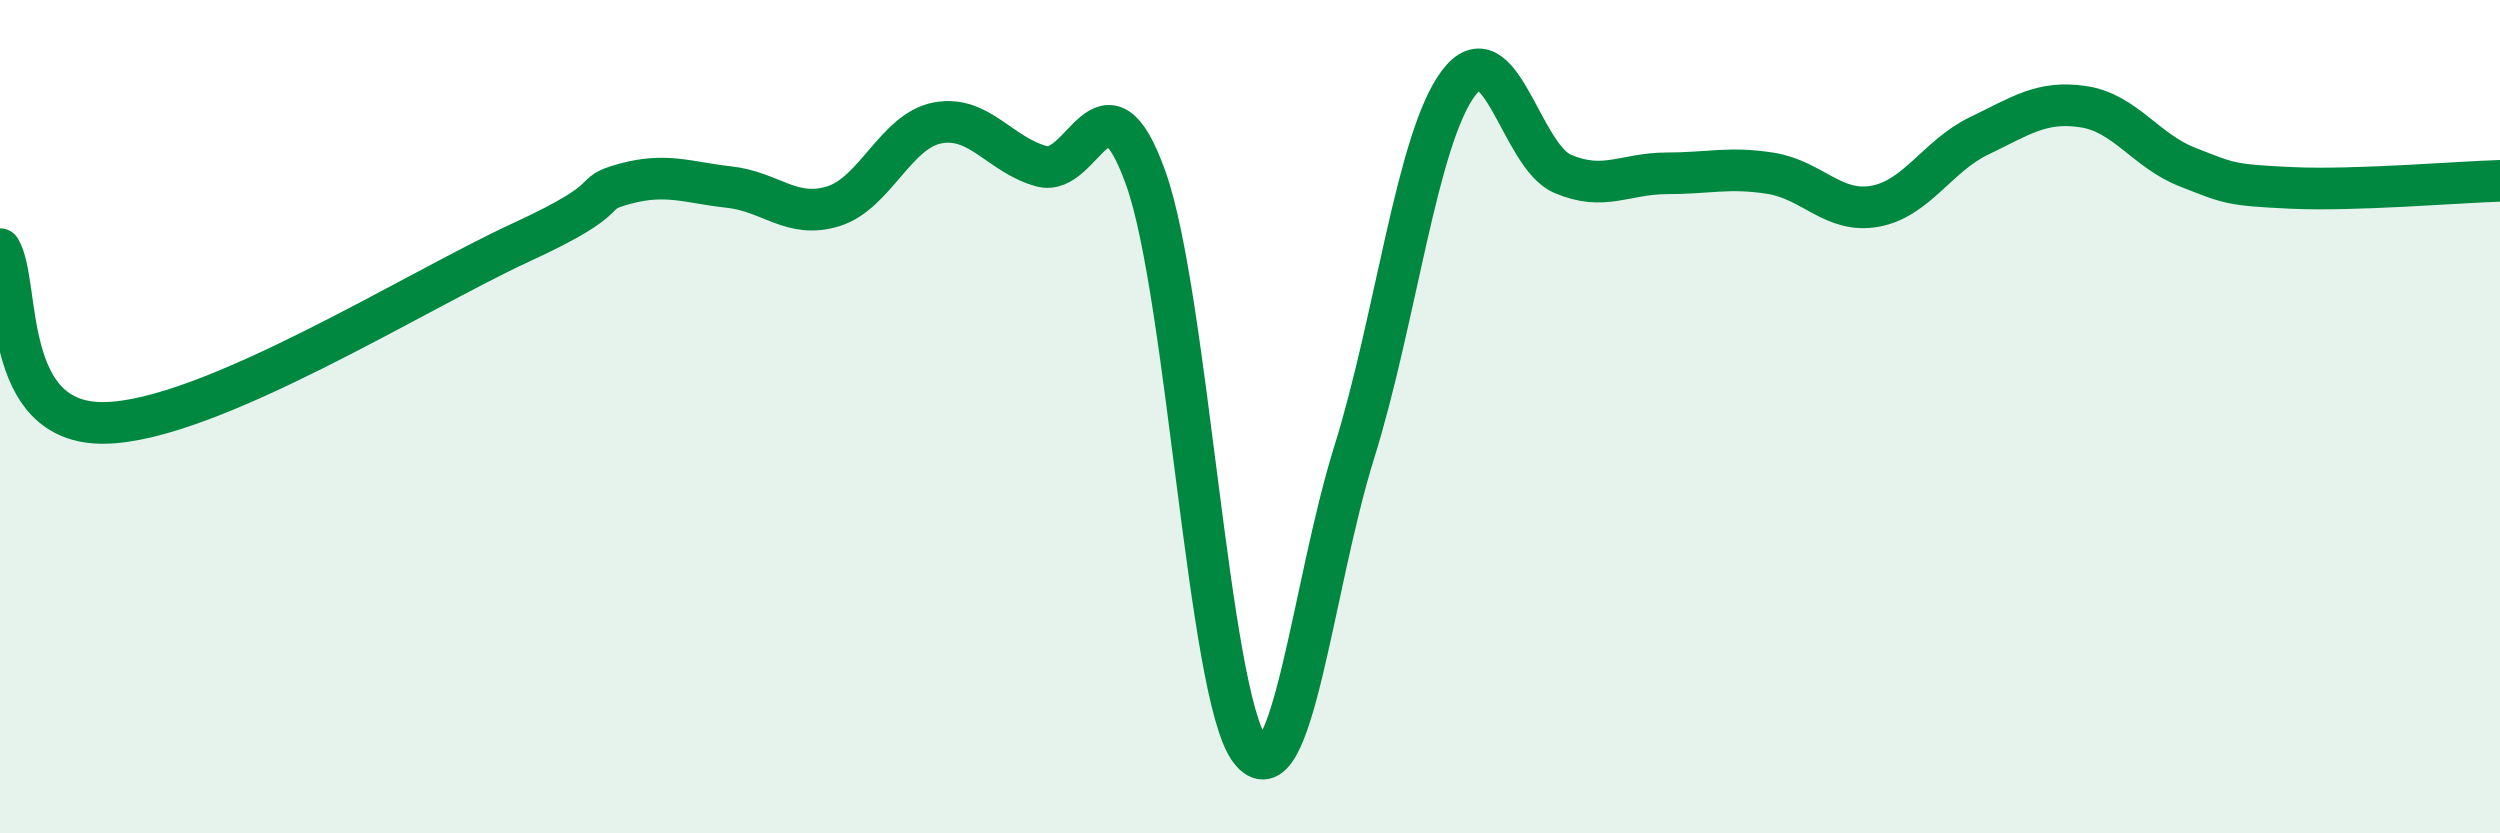
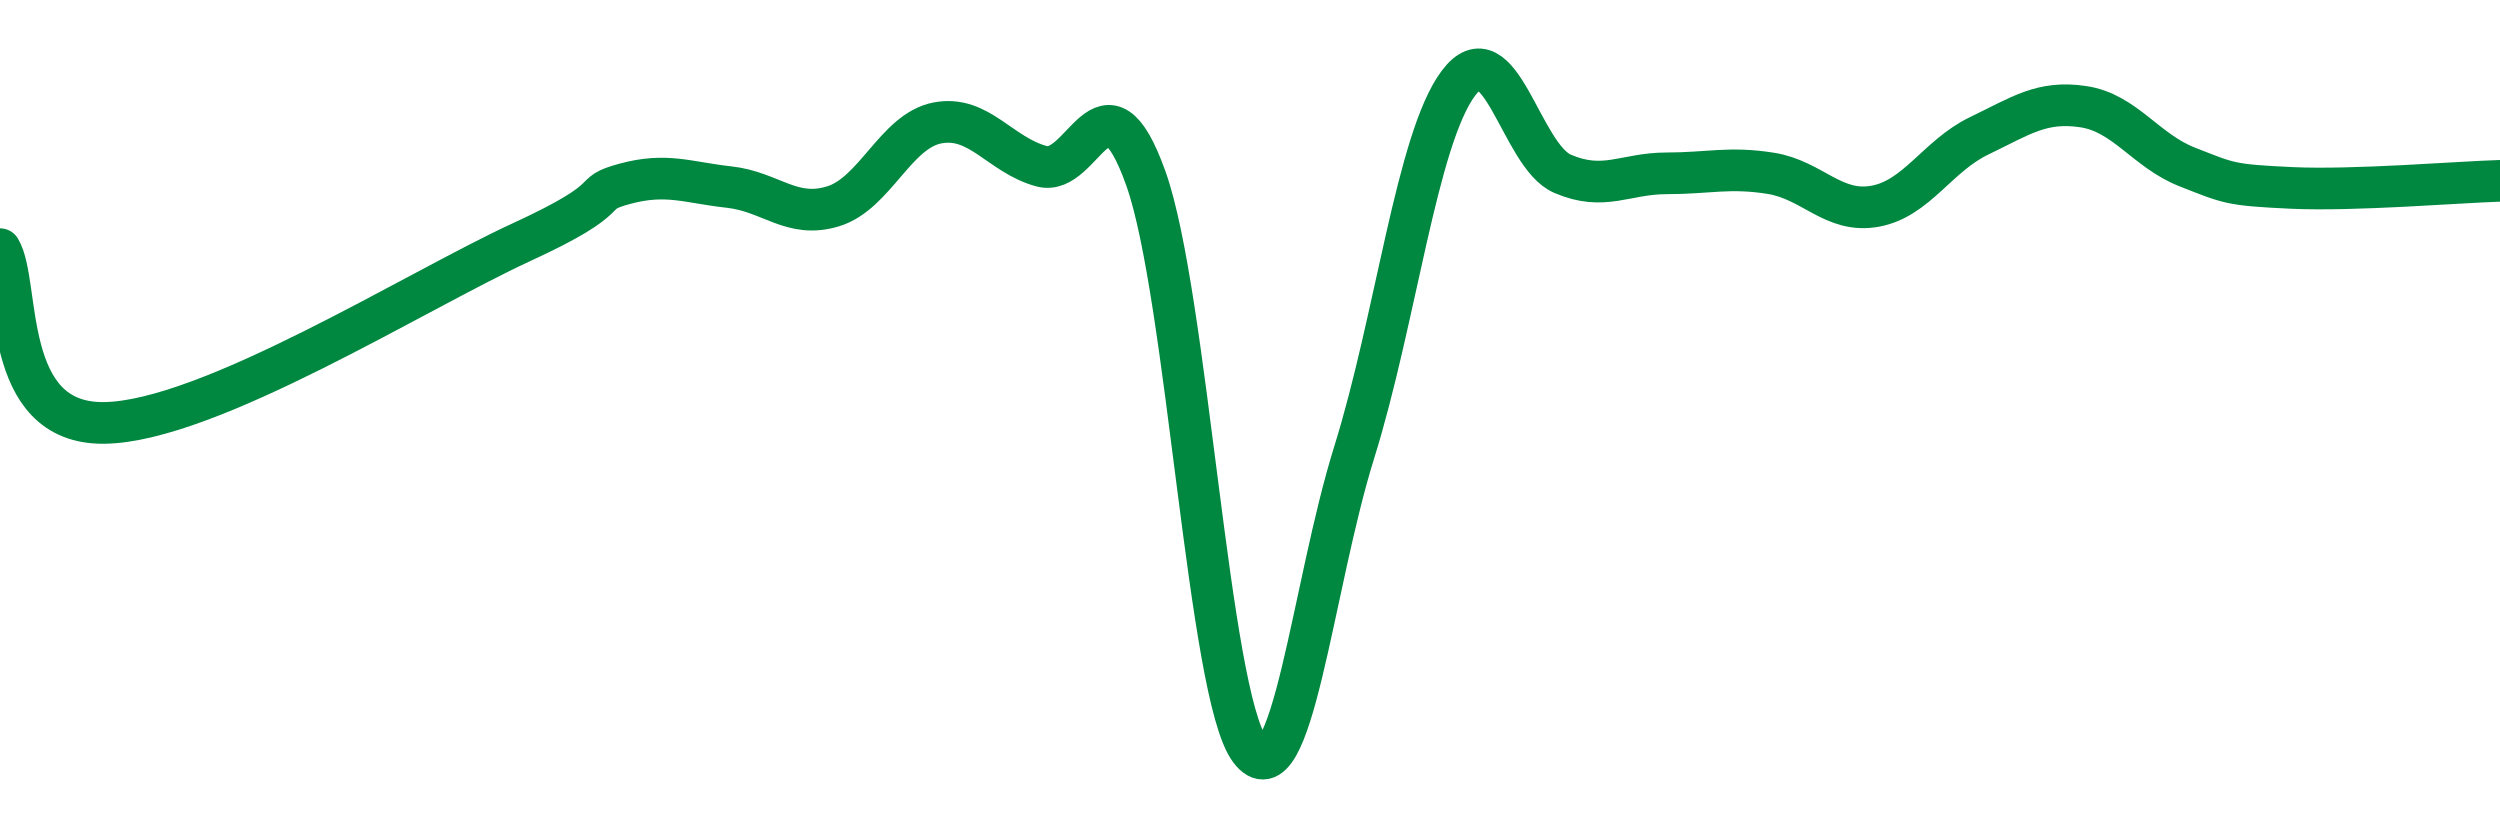
<svg xmlns="http://www.w3.org/2000/svg" width="60" height="20" viewBox="0 0 60 20">
-   <path d="M 0,5.98 C 0.5,6.81 0,10.18 2.5,10.15 C 5,10.12 10,6.97 12.5,5.82 C 15,4.67 14,4.68 15,4.41 C 16,4.14 16.5,4.38 17.5,4.49 C 18.5,4.6 19,5.26 20,4.95 C 21,4.64 21.5,3.14 22.5,2.95 C 23.5,2.76 24,3.72 25,3.99 C 26,4.26 26.5,1.48 27.5,4.28 C 28.5,7.08 29,16.68 30,18 C 31,19.32 31.5,14.06 32.5,10.86 C 33.5,7.66 34,3.34 35,2 C 36,0.66 36.5,3.74 37.5,4.17 C 38.5,4.6 39,4.16 40,4.16 C 41,4.16 41.5,4 42.5,4.16 C 43.5,4.32 44,5.13 45,4.95 C 46,4.77 46.5,3.74 47.5,3.26 C 48.5,2.78 49,2.41 50,2.56 C 51,2.71 51.5,3.62 52.5,4.01 C 53.5,4.4 53.5,4.44 55,4.51 C 56.5,4.58 59,4.37 60,4.34L60 20L0 20Z" fill="#008740" opacity="0.1" stroke-linecap="round" stroke-linejoin="round" />
  <path d="M 0,5.98 C 0.5,6.81 0,10.18 2.5,10.15 C 5,10.12 10,6.97 12.5,5.82 C 15,4.67 14,4.68 15,4.41 C 16,4.14 16.5,4.38 17.5,4.49 C 18.5,4.6 19,5.26 20,4.95 C 21,4.64 21.5,3.14 22.5,2.95 C 23.5,2.76 24,3.72 25,3.99 C 26,4.26 26.5,1.48 27.5,4.28 C 28.5,7.08 29,16.68 30,18 C 31,19.32 31.5,14.06 32.5,10.86 C 33.5,7.66 34,3.34 35,2 C 36,0.66 36.5,3.74 37.5,4.17 C 38.5,4.6 39,4.16 40,4.16 C 41,4.16 41.5,4 42.5,4.16 C 43.5,4.32 44,5.13 45,4.95 C 46,4.77 46.5,3.74 47.5,3.26 C 48.5,2.78 49,2.41 50,2.56 C 51,2.71 51.5,3.62 52.5,4.01 C 53.5,4.4 53.5,4.44 55,4.51 C 56.5,4.58 59,4.37 60,4.34" stroke="#008740" stroke-width="1" fill="none" stroke-linecap="round" stroke-linejoin="round" />
</svg>